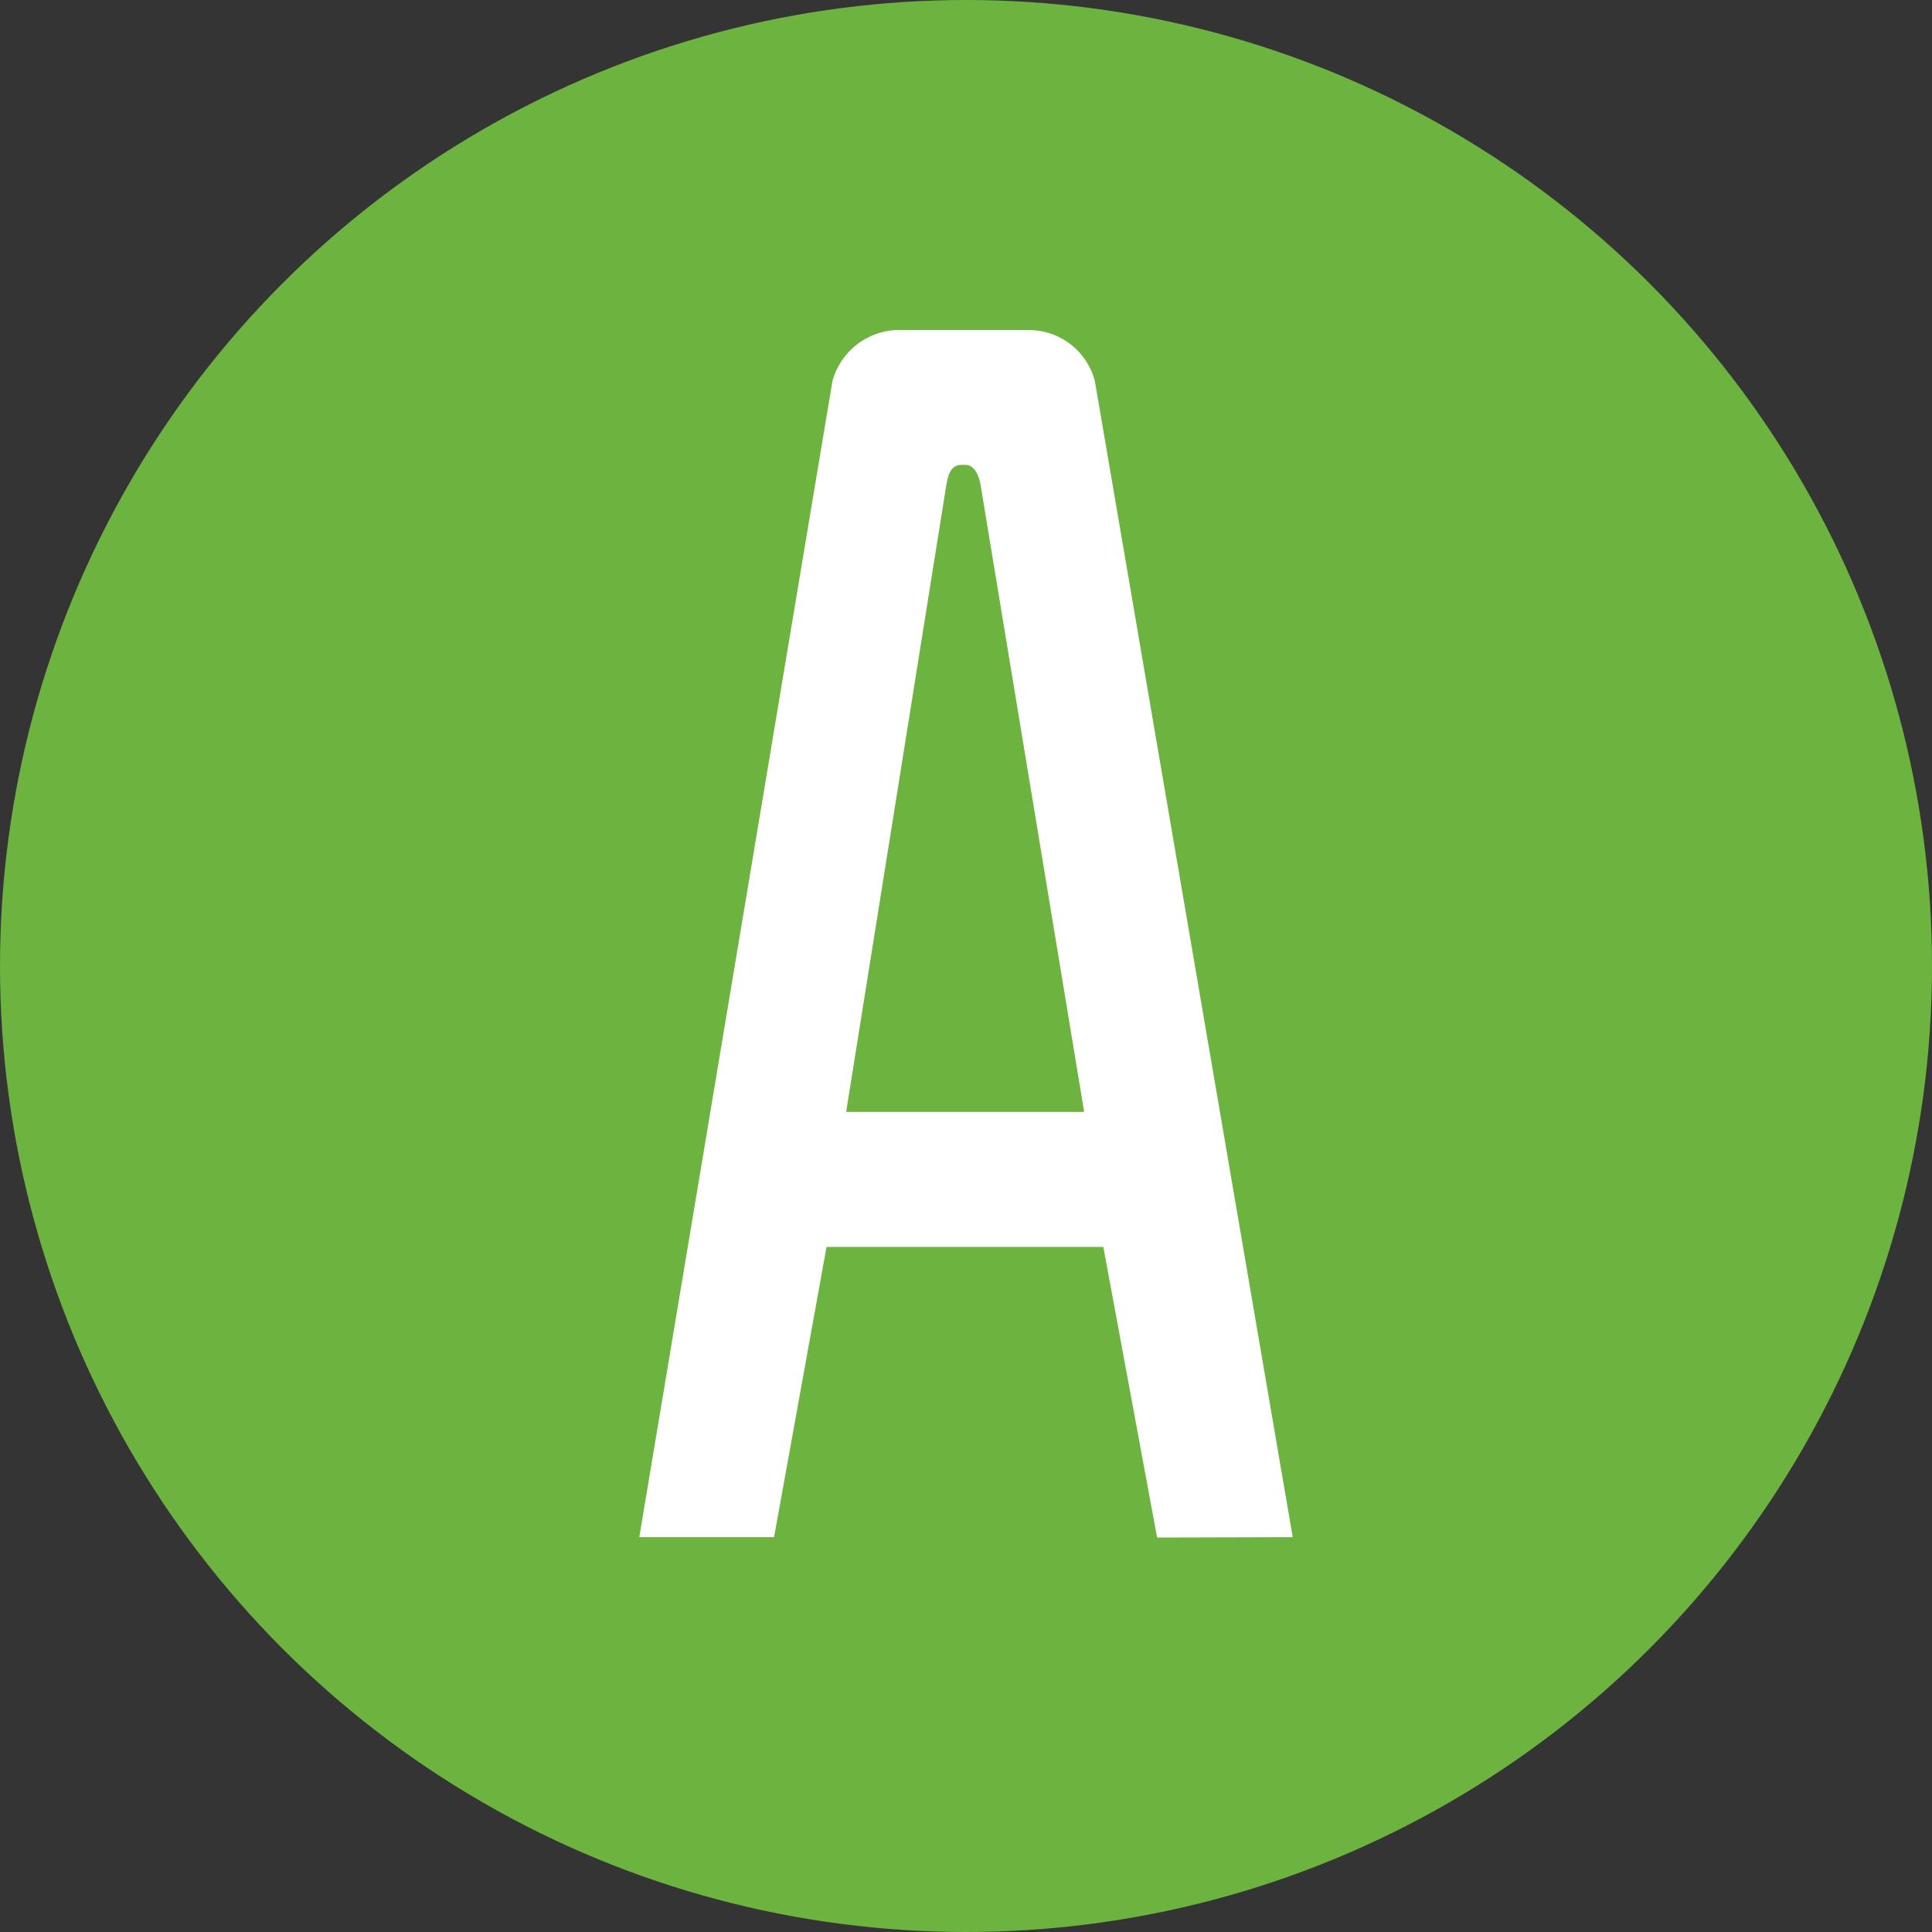
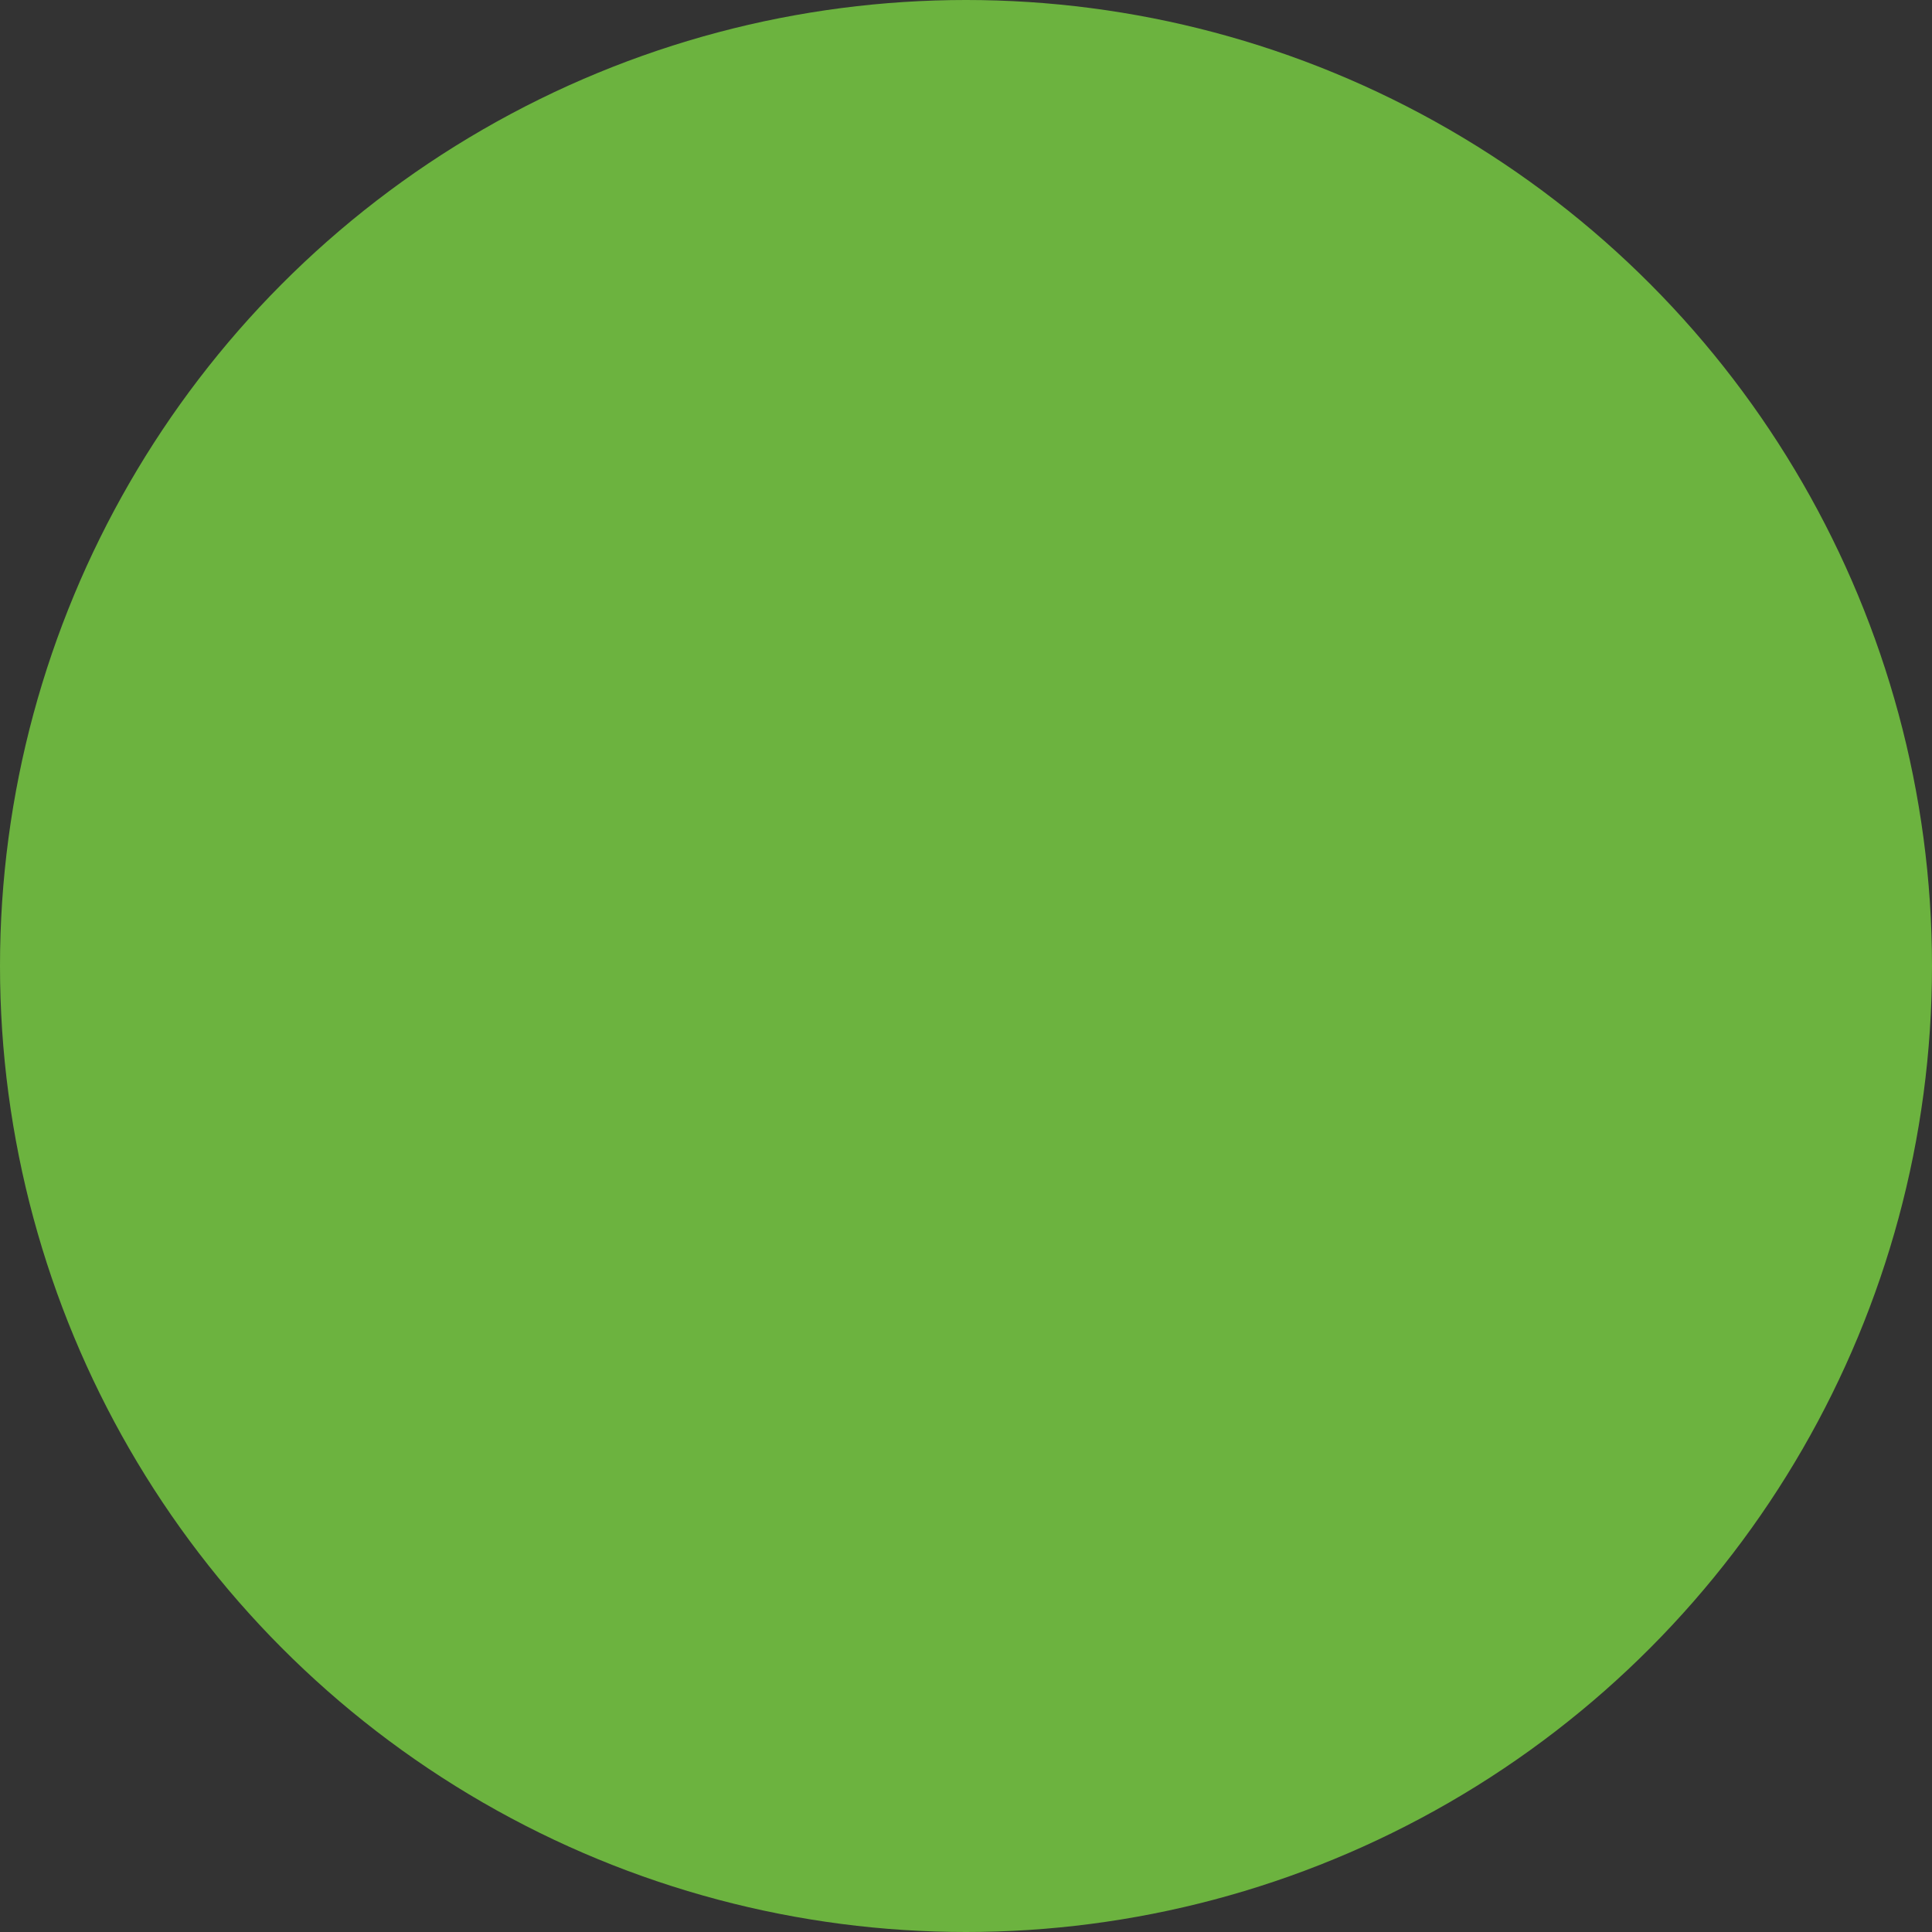
<svg xmlns="http://www.w3.org/2000/svg" width="120" height="120" viewBox="0 0 120 120" fill="none">
  <rect x="0" y="0" width="120" height="120" fill="#333333" stroke="none" />
-   <rect width="120" height="120" fill="#C4C4C4" fill-opacity="0.01" />
  <circle cx="60" cy="60" r="60" fill="#6CB33F" />
-   <path d="M60.901 30.091C60.901 30.091 60.715 28.872 59.974 28.872H59.71C58.967 28.872 58.861 29.721 58.783 30.091L52.556 69.062H67.339L60.901 30.091ZM71.87 95.5L68.53 77.45H51.337L48.079 95.476H39.707L51.707 23.653C51.948 22.787 52.453 22.018 53.151 21.453C53.849 20.888 54.706 20.555 55.603 20.5H64C64.918 20.521 65.805 20.84 66.527 21.408C67.248 21.977 67.766 22.765 68.001 23.653L80.293 95.476L71.87 95.5Z" fill="white" />
</svg>